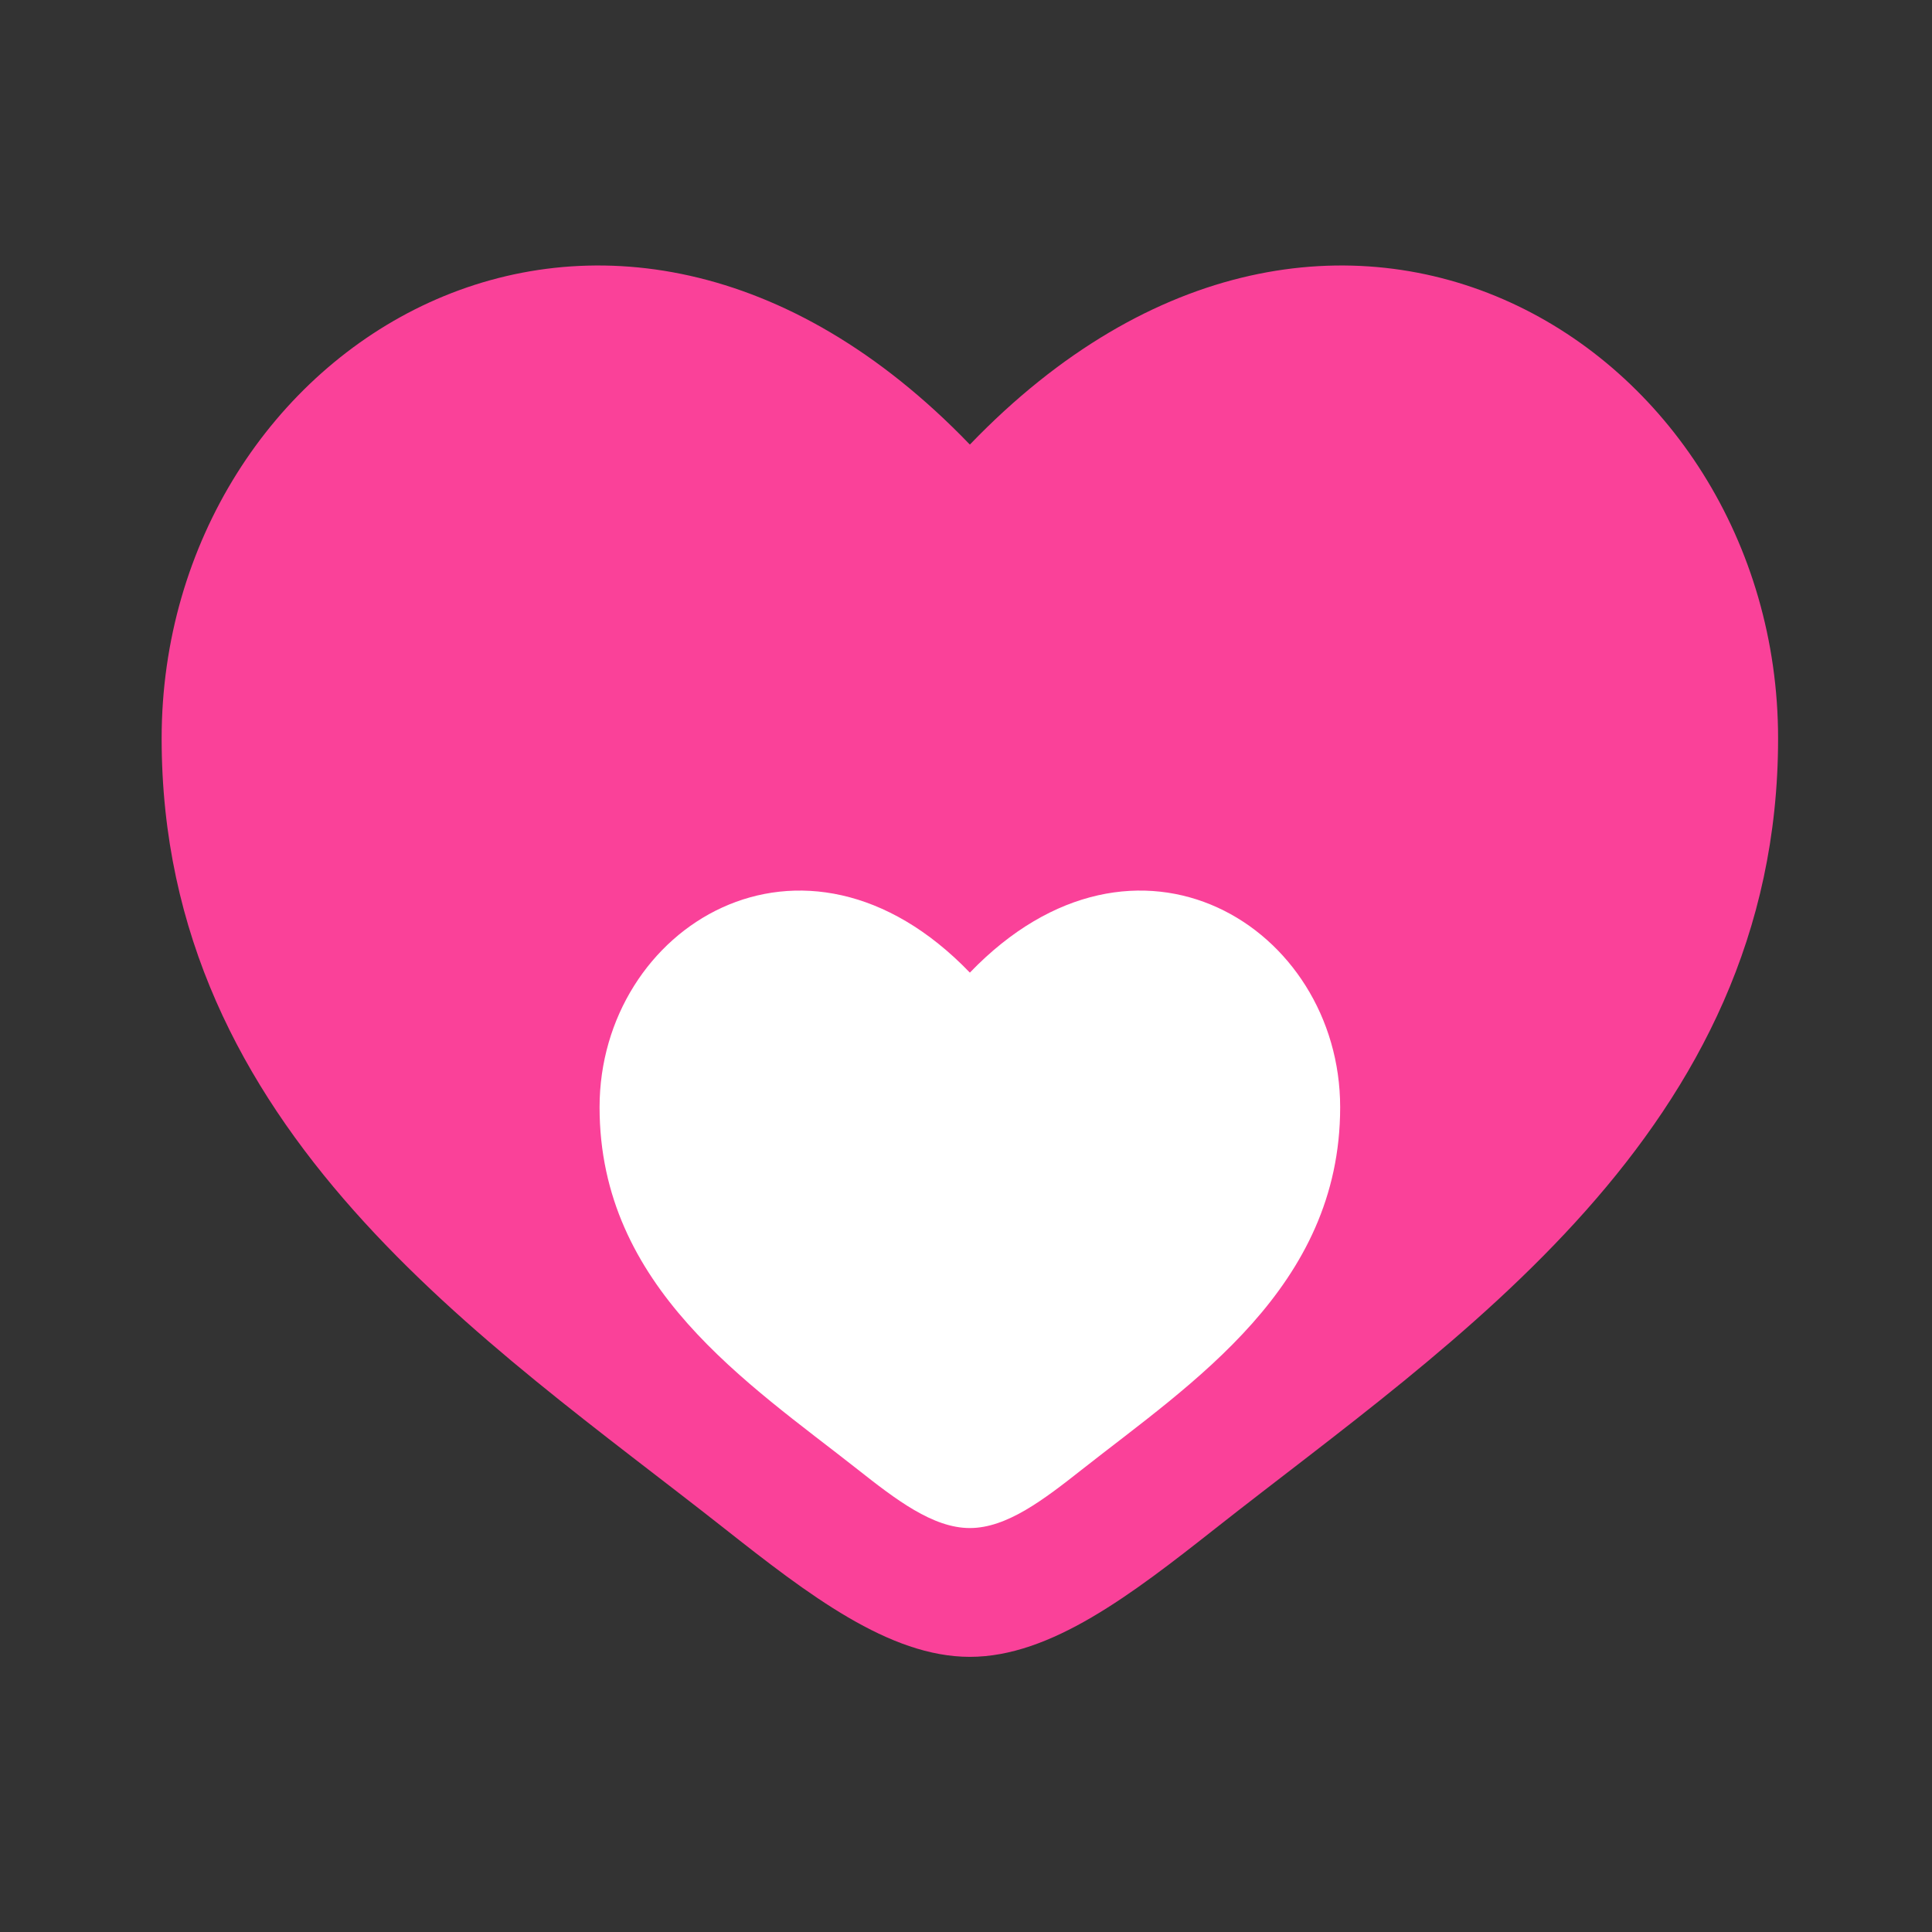
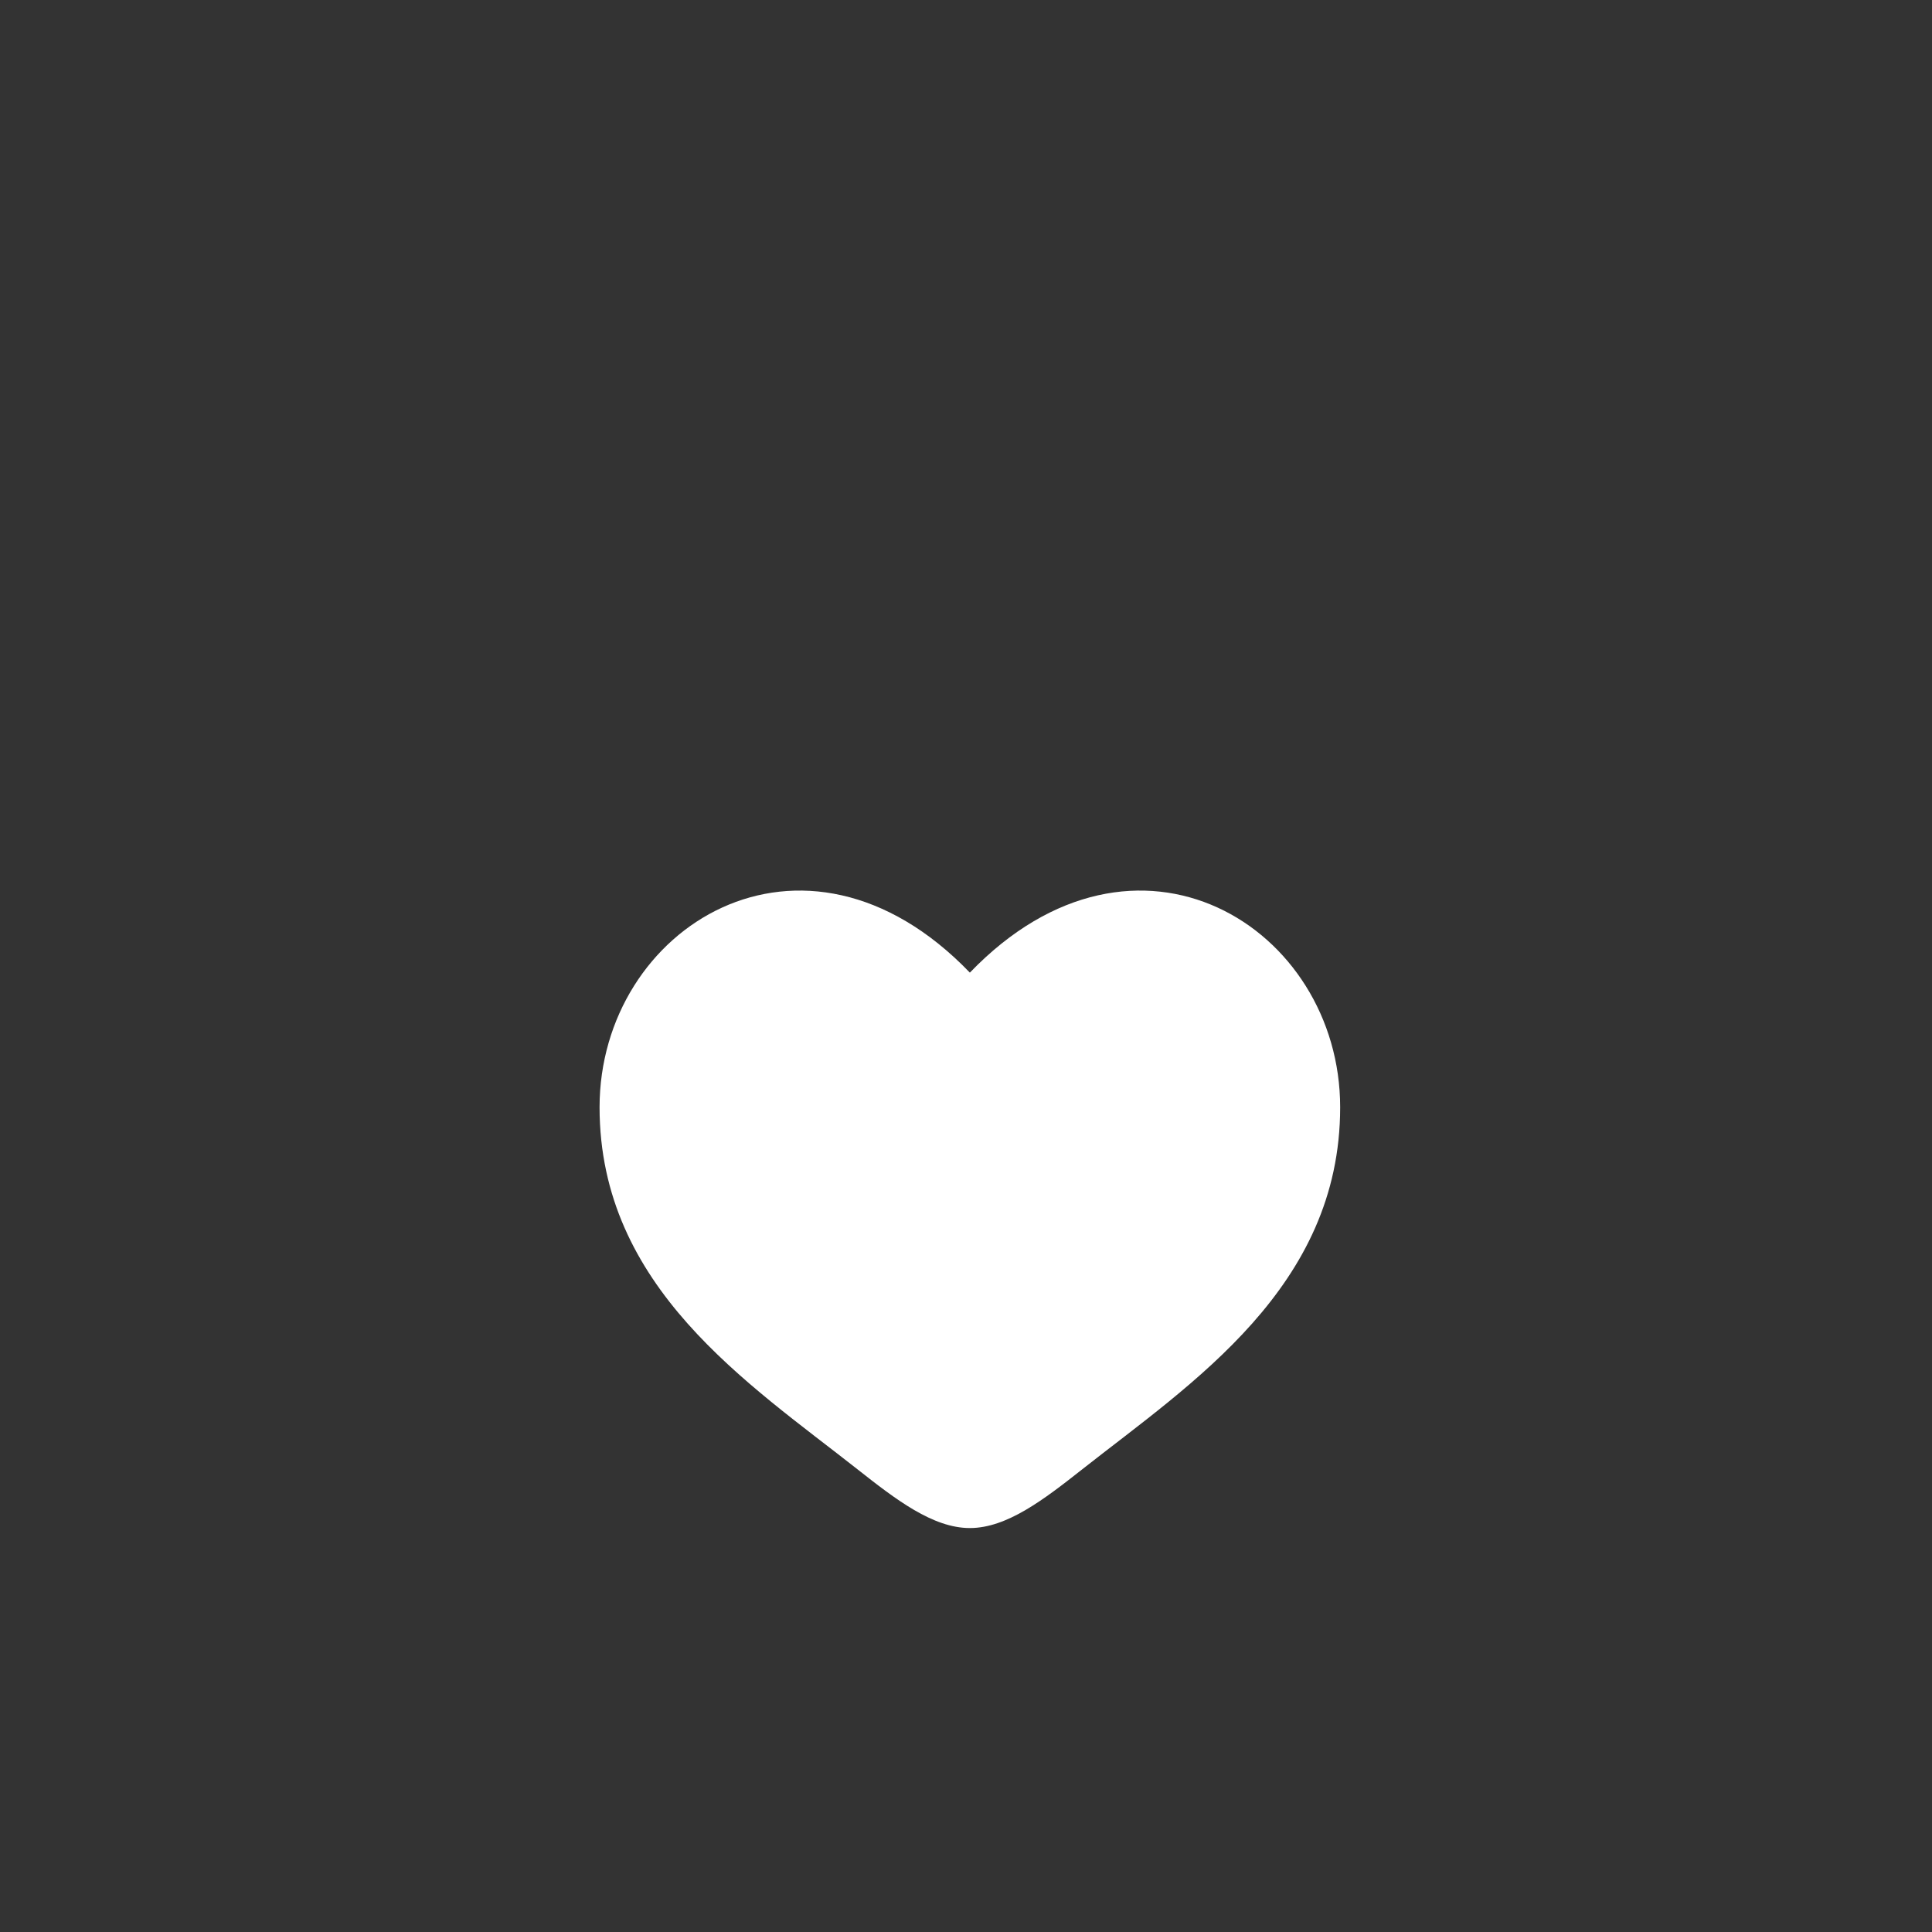
<svg xmlns="http://www.w3.org/2000/svg" version="1.1" width="500" height="500">
  <rect width="100%" height="100%" fill="#333333" stroke="none" />
  <svg width="500" height="500" viewBox="0 0 500 500" fill="none">
    <g clip-path="url(#clip0_24_5)">
-       <path d="M41.833 191.118C41.833 292.833 125.906 347.037 187.45 395.553C209.167 412.673 230.083 428.792 251 428.792C271.917 428.792 292.833 412.673 314.551 395.553C376.094 347.037 460.167 292.833 460.167 191.118C460.167 89.401 345.121 17.266 251 115.055C156.878 17.266 41.833 89.401 41.833 191.118Z" fill="#FA4199" />
      <path d="M155.167 286.564C155.167 333.167 193.686 358.001 221.883 380.23C231.833 388.073 241.417 395.458 251 395.458C260.583 395.458 270.167 388.073 280.117 380.23C308.314 358.001 346.833 333.167 346.833 286.564C346.833 239.961 294.123 206.911 251 251.714C207.877 206.911 155.167 239.961 155.167 286.564Z" fill="white" />
    </g>
    <defs>
      <clipPath id="SvgjsClipPath1009">
-         <rect width="500" height="500" fill="white" />
-       </clipPath>
+         </clipPath>
    </defs>
  </svg>
  <style>@media (prefers-color-scheme: light) { :root { filter: none; } }
@media (prefers-color-scheme: dark) { :root { filter: none; } }
</style>
</svg>